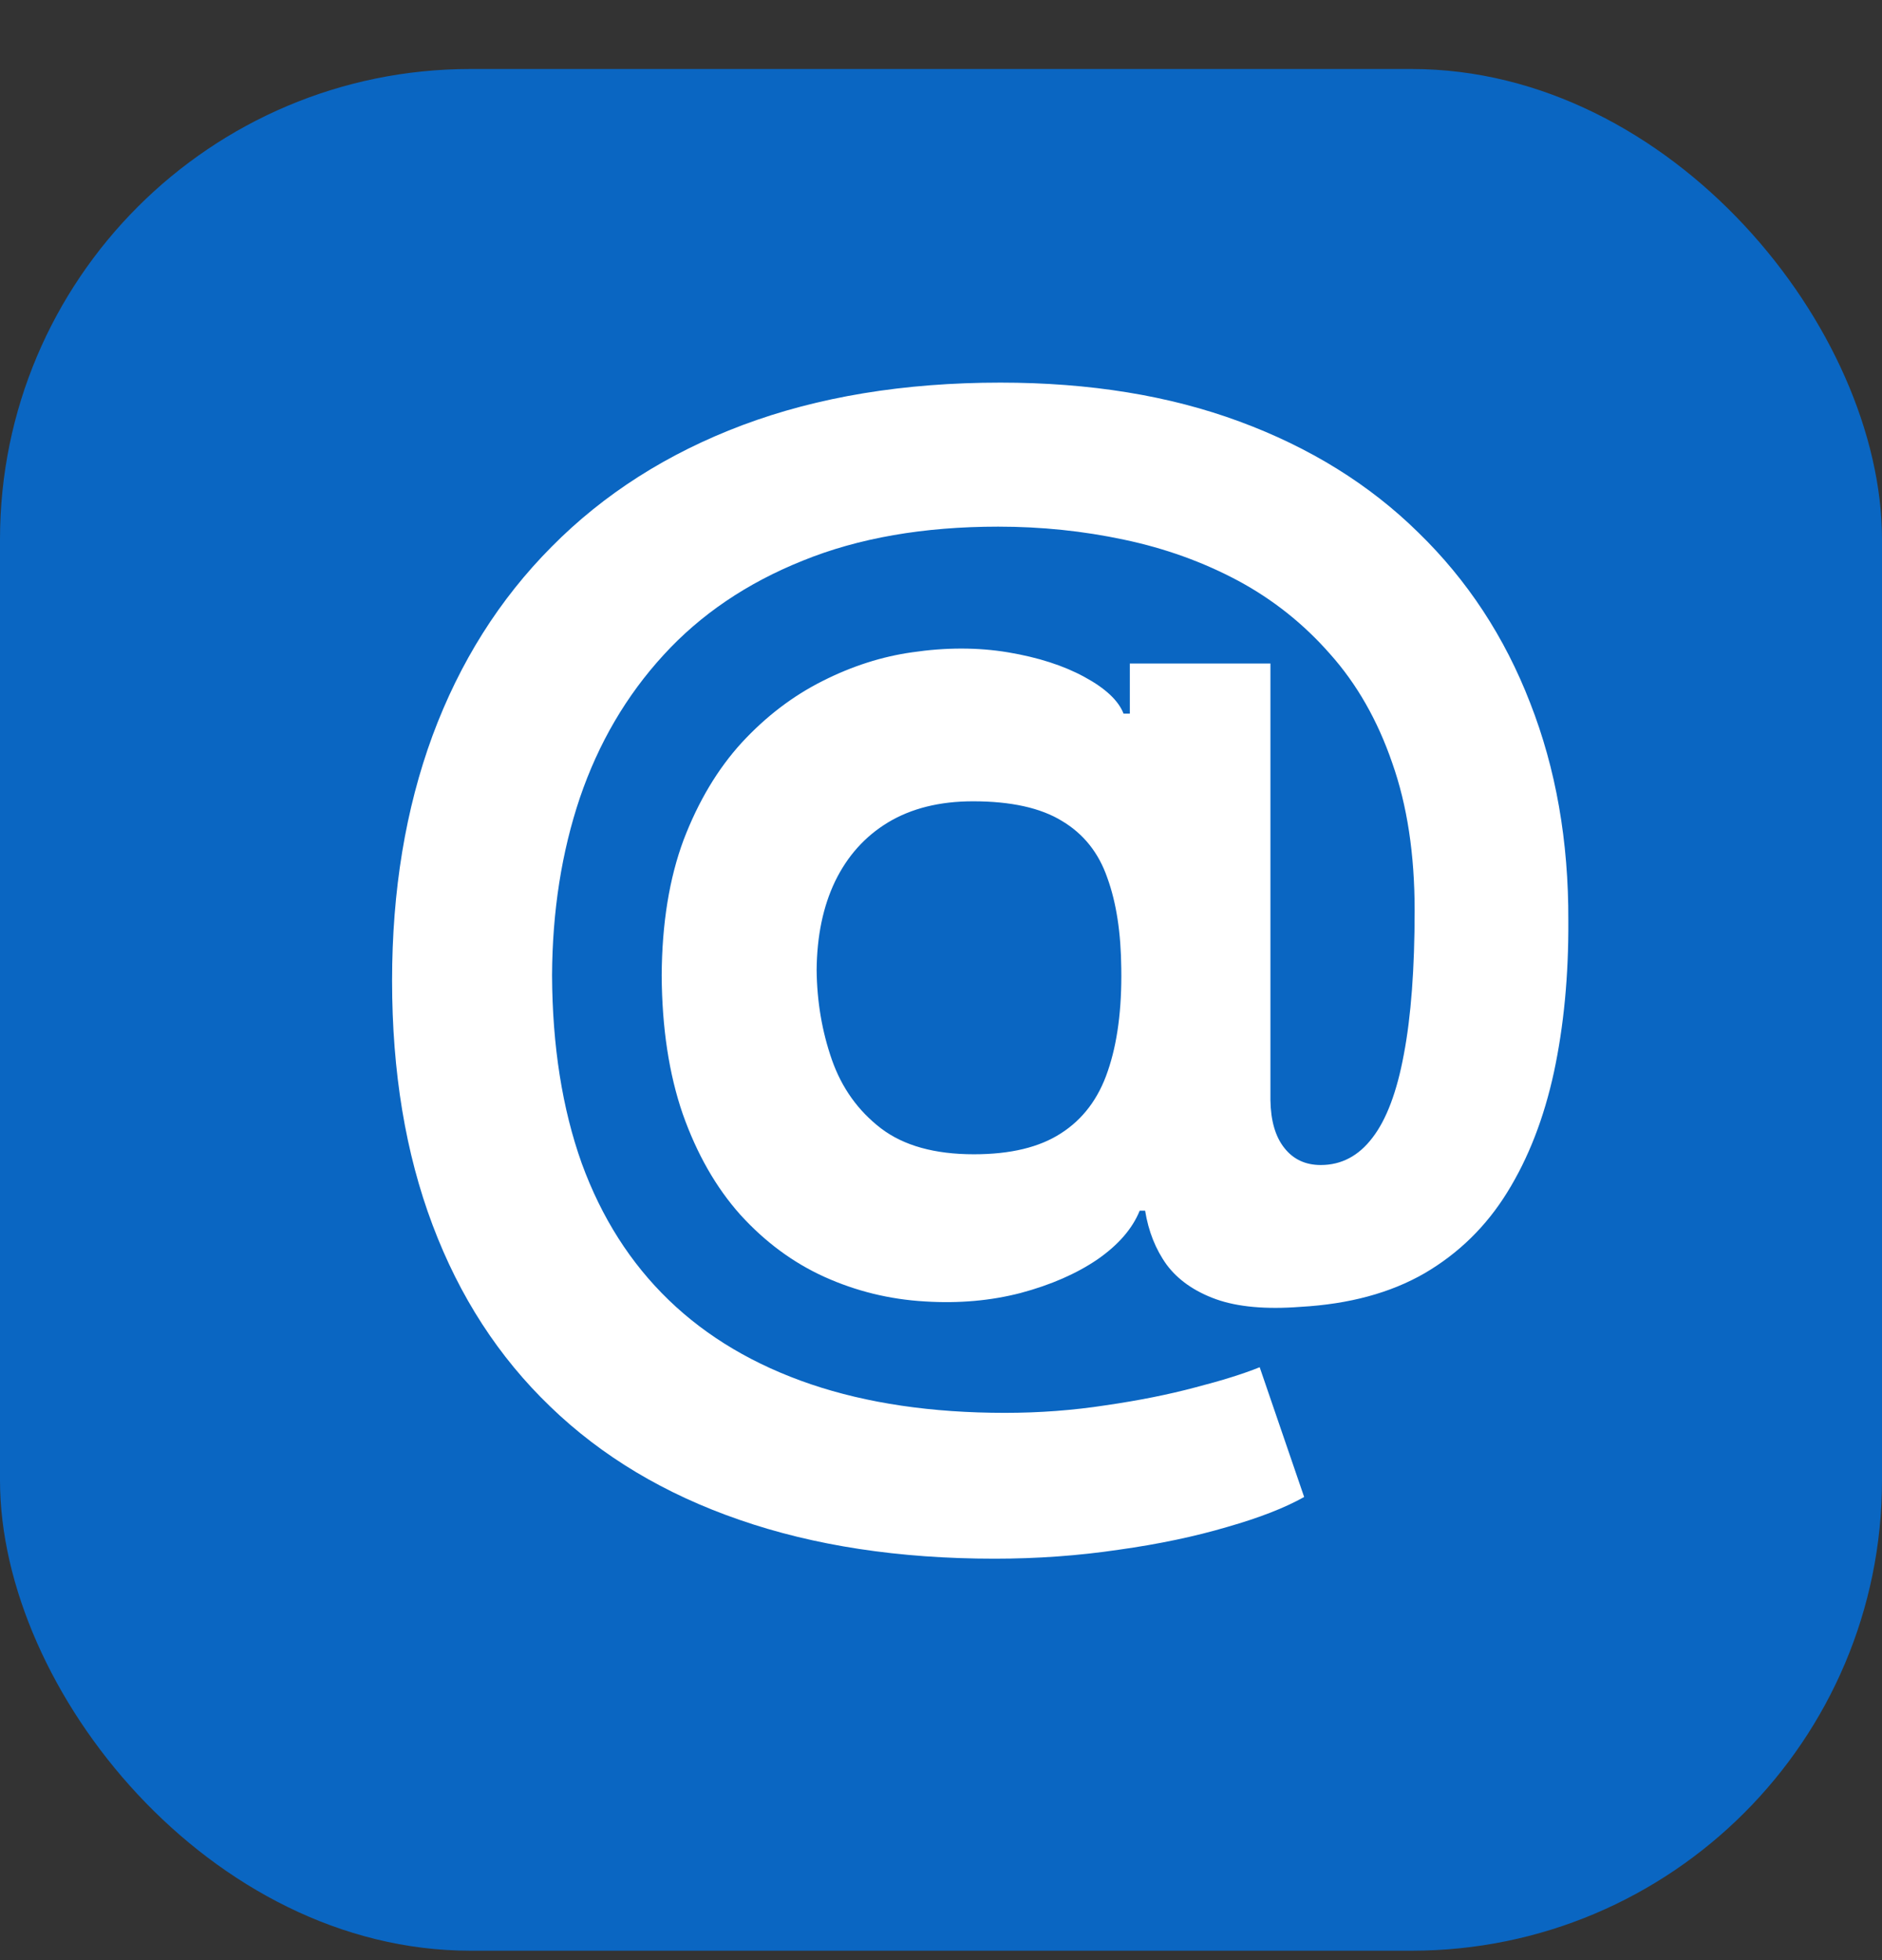
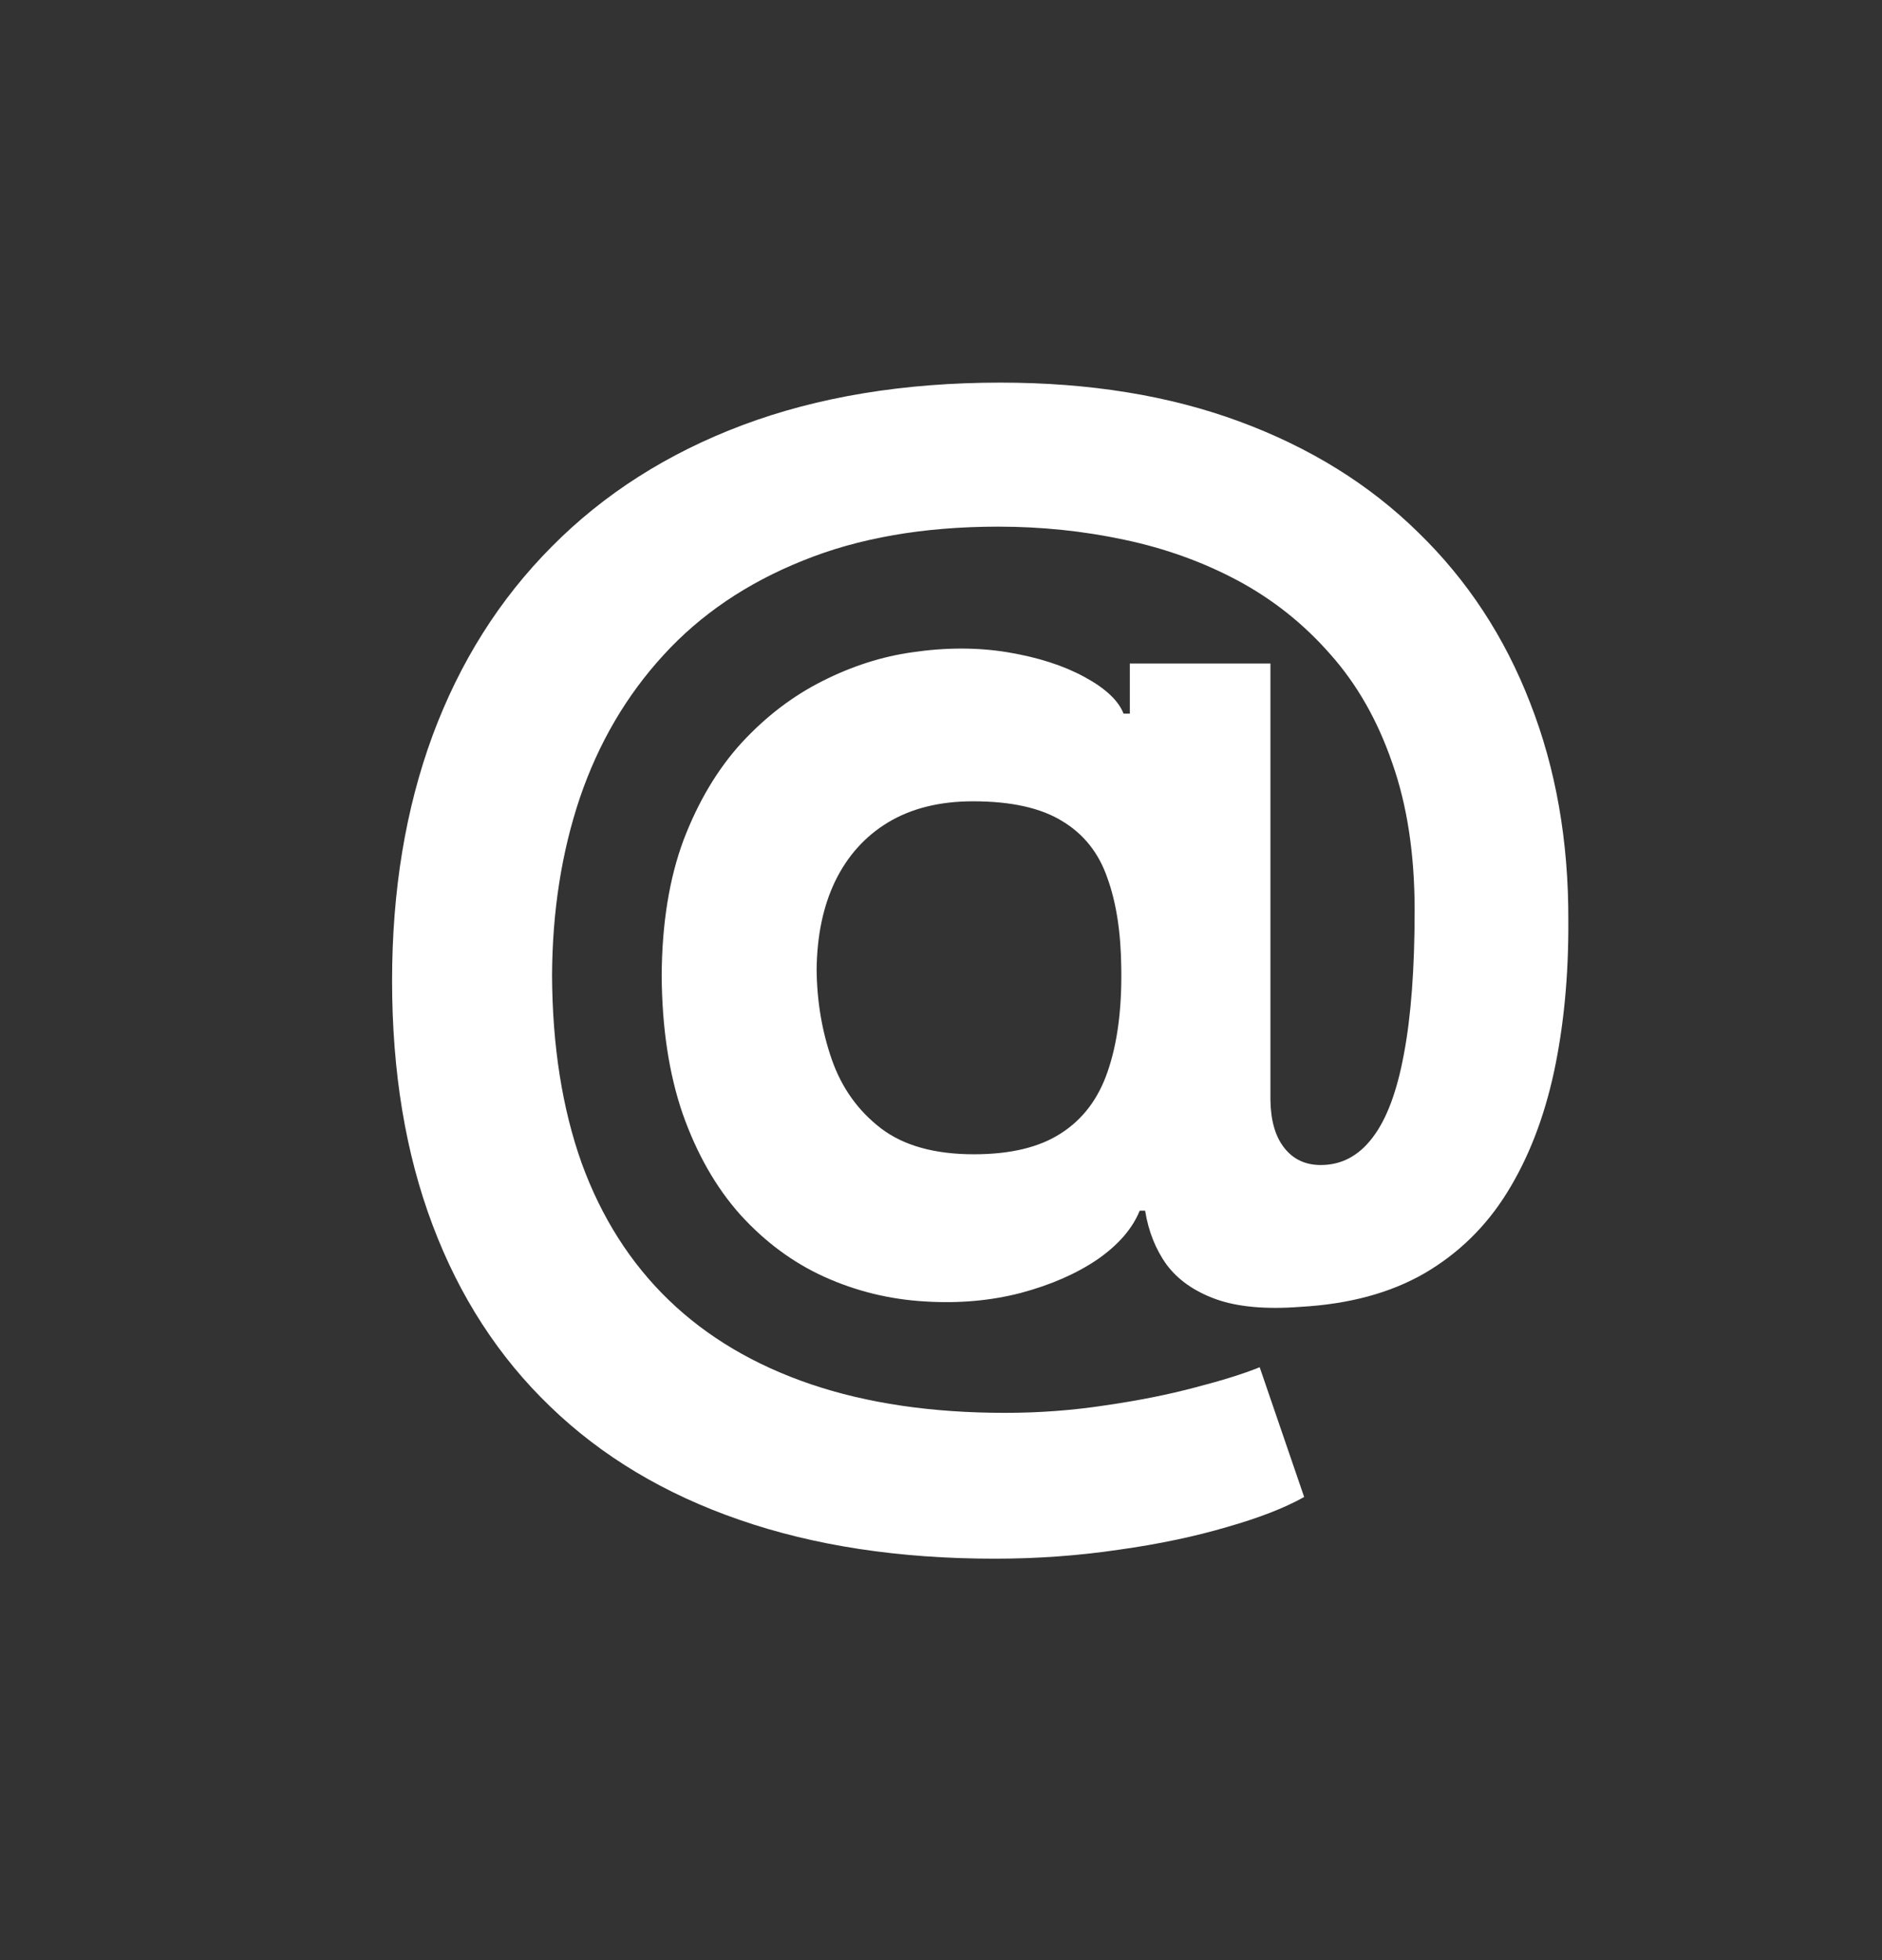
<svg xmlns="http://www.w3.org/2000/svg" width="24" height="25" viewBox="0 0 24 25" fill="none">
  <rect x="0" y="0" width="24" height="25" fill="#333333" stroke="none" />
-   <rect y="0.88" width="24" height="24" rx="6" fill="#0A66C2" />
  <path d="M12.683 19.88C11.465 19.88 10.38 19.714 9.429 19.384C8.478 19.056 7.674 18.575 7.017 17.94C6.36 17.309 5.859 16.536 5.516 15.623C5.172 14.711 5 13.672 5 12.508C5 11.36 5.172 10.317 5.516 9.382C5.863 8.446 6.369 7.643 7.034 6.974C7.699 6.301 8.51 5.783 9.469 5.422C10.432 5.061 11.528 4.88 12.758 4.88C13.896 4.88 14.912 5.045 15.806 5.376C16.703 5.707 17.464 6.179 18.086 6.791C18.713 7.4 19.188 8.124 19.513 8.965C19.841 9.802 20.004 10.728 20 11.744C20.004 12.444 19.942 13.086 19.817 13.672C19.69 14.258 19.492 14.77 19.221 15.207C18.953 15.641 18.602 15.985 18.166 16.24C17.731 16.491 17.204 16.633 16.585 16.668C16.142 16.702 15.783 16.669 15.508 16.571C15.233 16.472 15.023 16.325 14.878 16.131C14.736 15.934 14.645 15.703 14.603 15.441H14.534C14.442 15.669 14.263 15.877 13.995 16.063C13.728 16.245 13.401 16.388 13.016 16.491C12.634 16.59 12.227 16.626 11.795 16.599C11.345 16.573 10.917 16.468 10.512 16.285C10.111 16.103 9.754 15.838 9.44 15.492C9.131 15.146 8.887 14.718 8.707 14.209C8.531 13.699 8.442 13.109 8.438 12.44C8.442 11.778 8.535 11.202 8.718 10.711C8.906 10.22 9.152 9.808 9.458 9.473C9.767 9.138 10.111 8.876 10.489 8.686C10.867 8.495 11.247 8.374 11.629 8.32C12.061 8.256 12.469 8.256 12.855 8.32C13.241 8.385 13.566 8.49 13.829 8.634C14.097 8.779 14.263 8.935 14.328 9.102H14.408V8.463H16.201V14.032C16.205 14.294 16.264 14.498 16.379 14.642C16.493 14.787 16.648 14.859 16.843 14.859C17.106 14.859 17.326 14.743 17.502 14.511C17.681 14.279 17.815 13.923 17.903 13.444C17.994 12.965 18.04 12.354 18.04 11.613C18.04 10.897 17.945 10.27 17.754 9.73C17.567 9.186 17.303 8.724 16.963 8.343C16.627 7.959 16.235 7.647 15.789 7.407C15.342 7.168 14.857 6.993 14.333 6.883C13.814 6.772 13.279 6.717 12.729 6.717C11.778 6.717 10.947 6.862 10.237 7.151C9.526 7.436 8.934 7.837 8.461 8.355C7.987 8.872 7.632 9.479 7.395 10.175C7.162 10.867 7.044 11.622 7.04 12.44C7.044 13.341 7.17 14.14 7.418 14.836C7.67 15.528 8.04 16.11 8.529 16.582C9.018 17.054 9.622 17.411 10.34 17.655C11.058 17.898 11.883 18.02 12.815 18.02C13.254 18.02 13.684 17.988 14.104 17.923C14.524 17.862 14.904 17.786 15.244 17.695C15.584 17.607 15.857 17.522 16.064 17.438L16.631 19.093C16.39 19.229 16.064 19.357 15.651 19.475C15.242 19.596 14.78 19.694 14.265 19.766C13.753 19.842 13.226 19.88 12.683 19.88ZM12.42 14.722C12.886 14.722 13.256 14.633 13.531 14.454C13.81 14.275 14.009 14.011 14.127 13.661C14.249 13.307 14.307 12.871 14.299 12.354C14.295 11.898 14.236 11.512 14.121 11.196C14.011 10.877 13.818 10.635 13.543 10.471C13.271 10.304 12.893 10.22 12.408 10.22C11.984 10.22 11.623 10.31 11.325 10.489C11.031 10.667 10.806 10.918 10.649 11.242C10.496 11.561 10.418 11.938 10.414 12.371C10.418 12.774 10.483 13.157 10.609 13.518C10.735 13.876 10.943 14.167 11.234 14.391C11.524 14.612 11.919 14.722 12.42 14.722Z" fill="white" />
</svg>